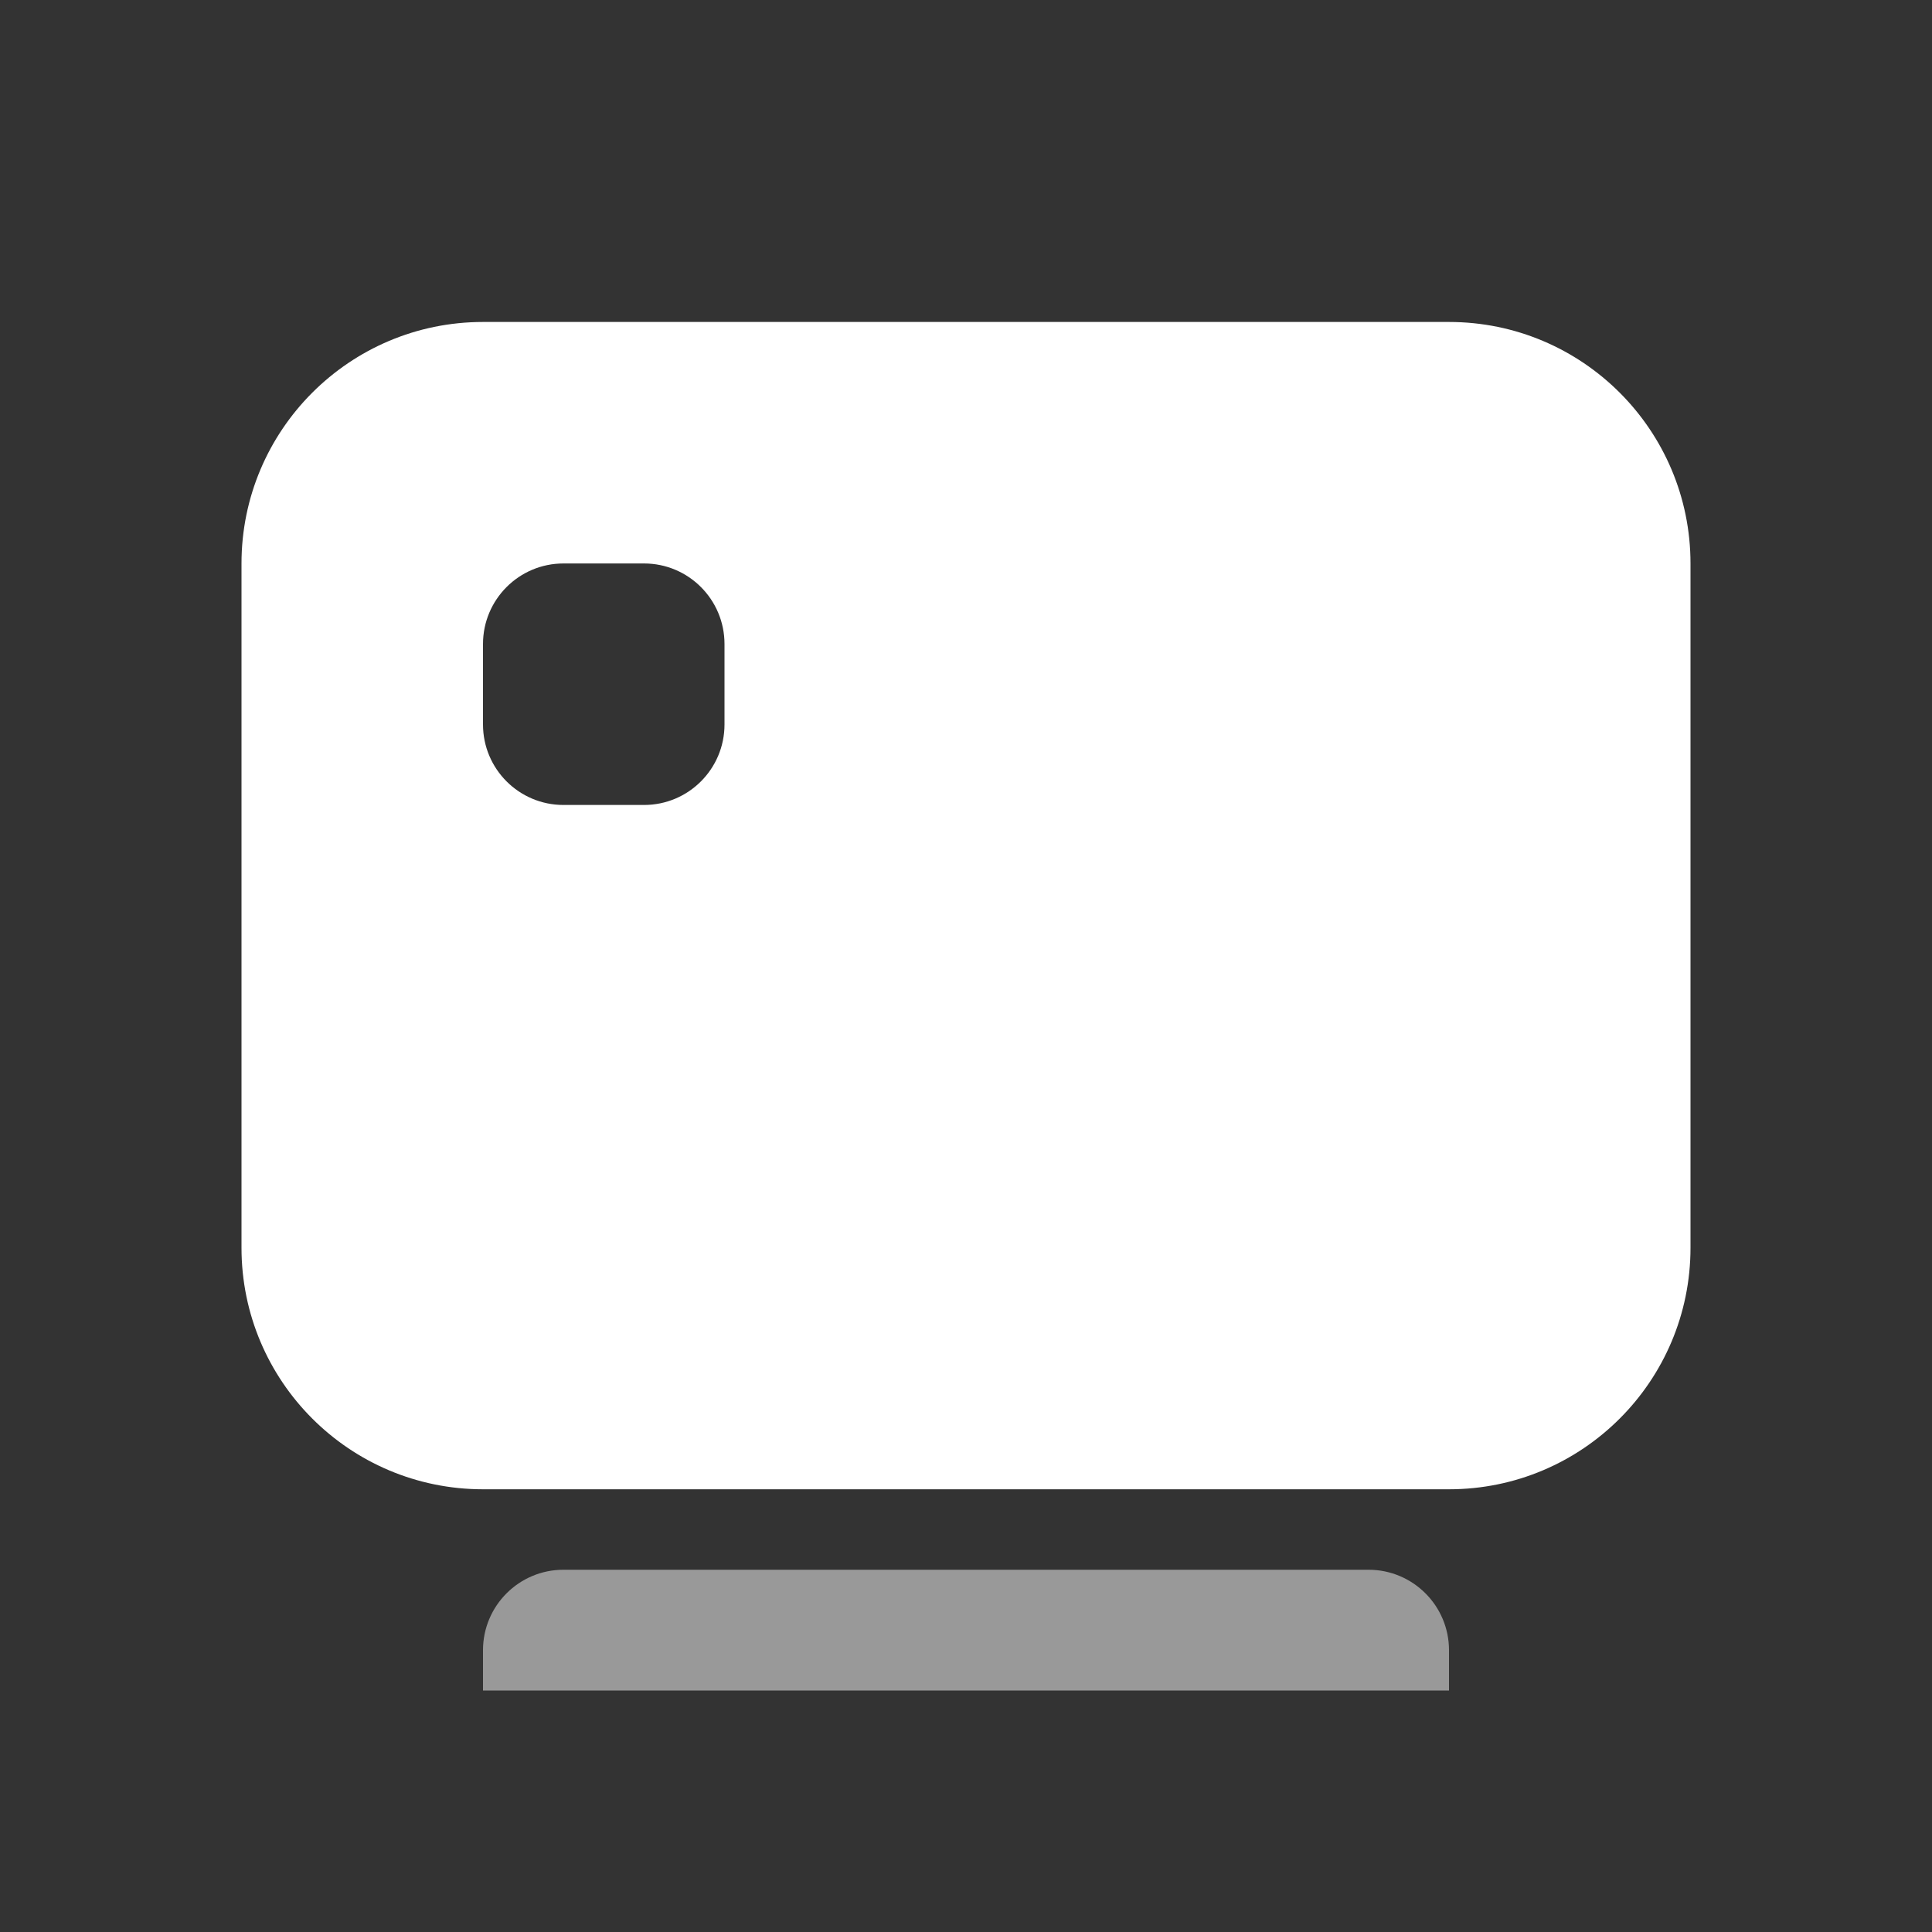
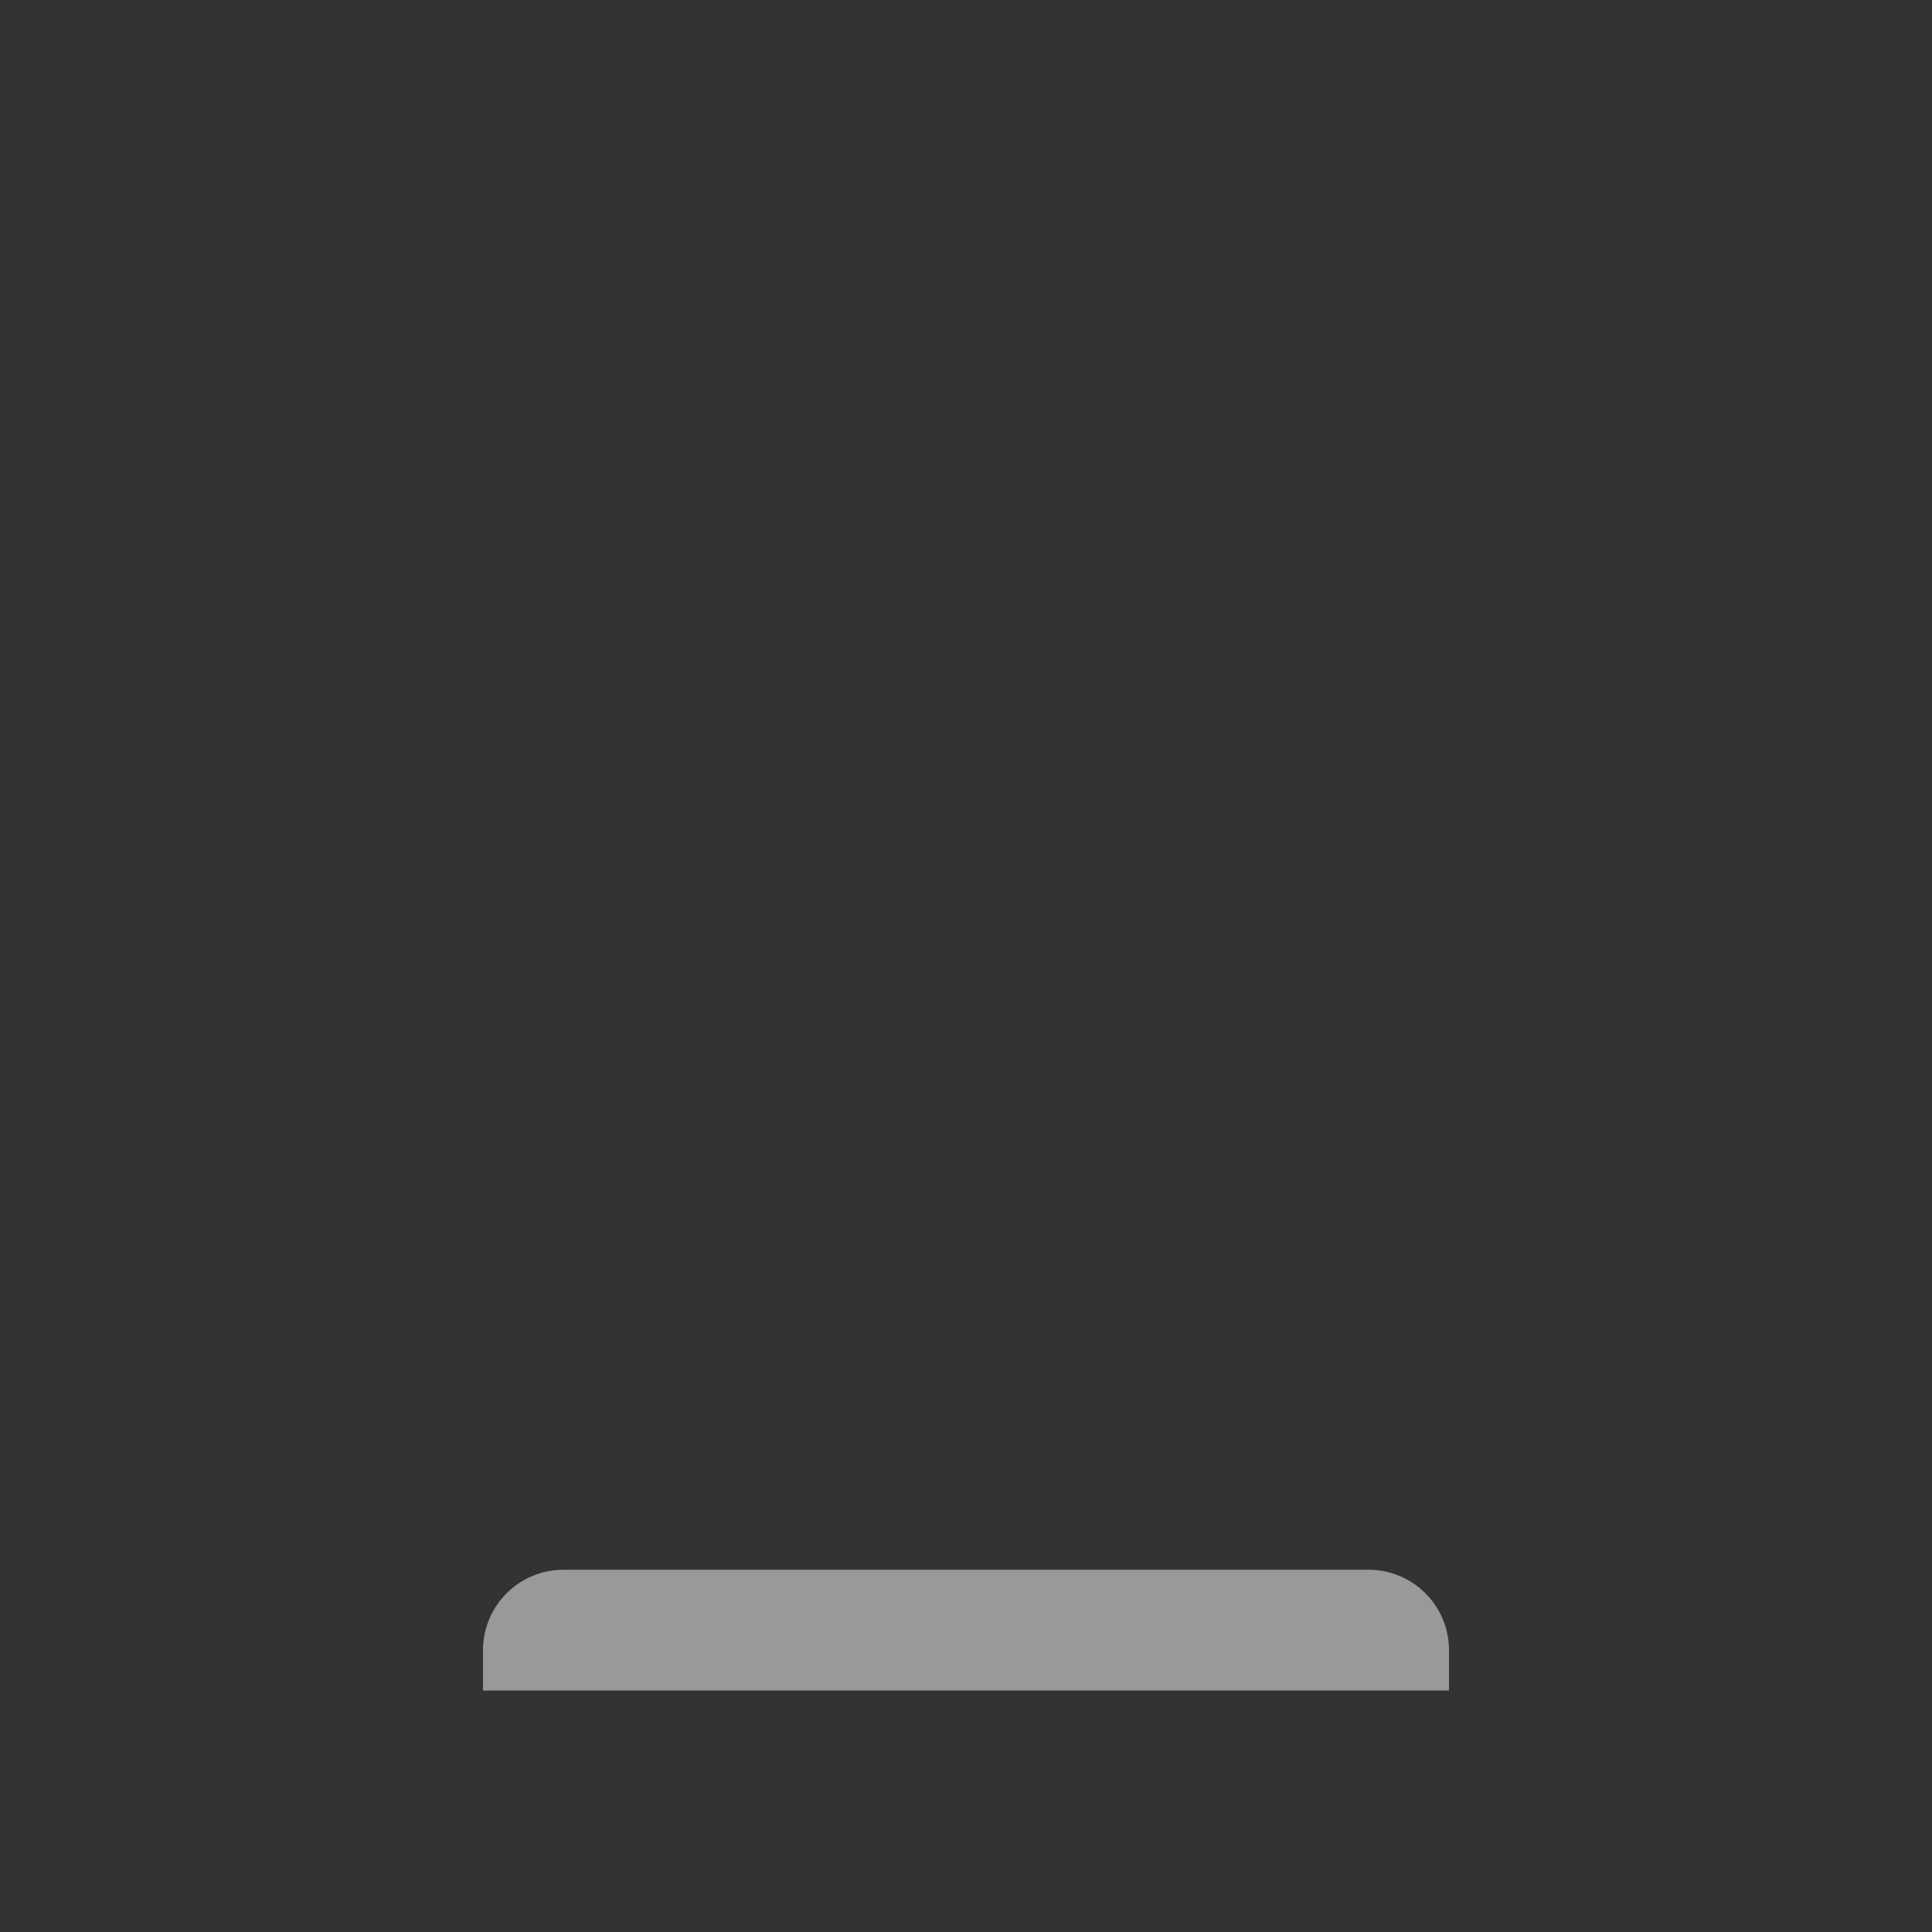
<svg xmlns="http://www.w3.org/2000/svg" fill="none" version="1.1" width="20" height="20" viewBox="0 0 20 20">
  <rect x="0" y="0" width="20" height="20" fill="#333333" stroke="none" />
  <defs>
    <clipPath id="master_svg0_416_09411">
      <rect x="0" y="0" width="20" height="20" rx="0" />
    </clipPath>
  </defs>
  <g clip-path="url(#master_svg0_416_09411)">
    <g style="opacity:0.5;">
-       <path d="M5,17.083C5,16.623,5.373,16.25,5.833,16.25L14.167,16.25C14.627,16.25,15,16.623,15,17.083L15,17.5L5,17.5L5,17.083Z" fill="#FFFFFF" fill-opacity="1" />
+       <path d="M5,17.083C5,16.623,5.373,16.25,5.833,16.25L14.167,16.25C14.627,16.25,15,16.623,15,17.083L15,17.5L5,17.5L5,17.083" fill="#FFFFFF" fill-opacity="1" />
    </g>
    <g>
-       <path d="M2.5,5.833L2.5,12.917C2.5,14.297,3.619,15.417,5,15.417L15,15.417C16.381,15.417,17.5,14.297,17.5,12.917L17.5,5.833C17.5,4.453,16.381,3.333,15,3.333L5,3.333C3.619,3.333,2.5,4.453,2.5,5.833ZM5,6.667L5,7.5C5,7.96,5.373,8.333,5.833,8.333L6.667,8.333C7.127,8.333,7.5,7.96,7.5,7.5L7.5,6.667C7.5,6.206,7.127,5.833,6.667,5.833L5.833,5.833C5.373,5.833,5,6.206,5,6.667Z" fill-rule="evenodd" fill="#FFFFFF" fill-opacity="1" />
-     </g>
+       </g>
  </g>
</svg>